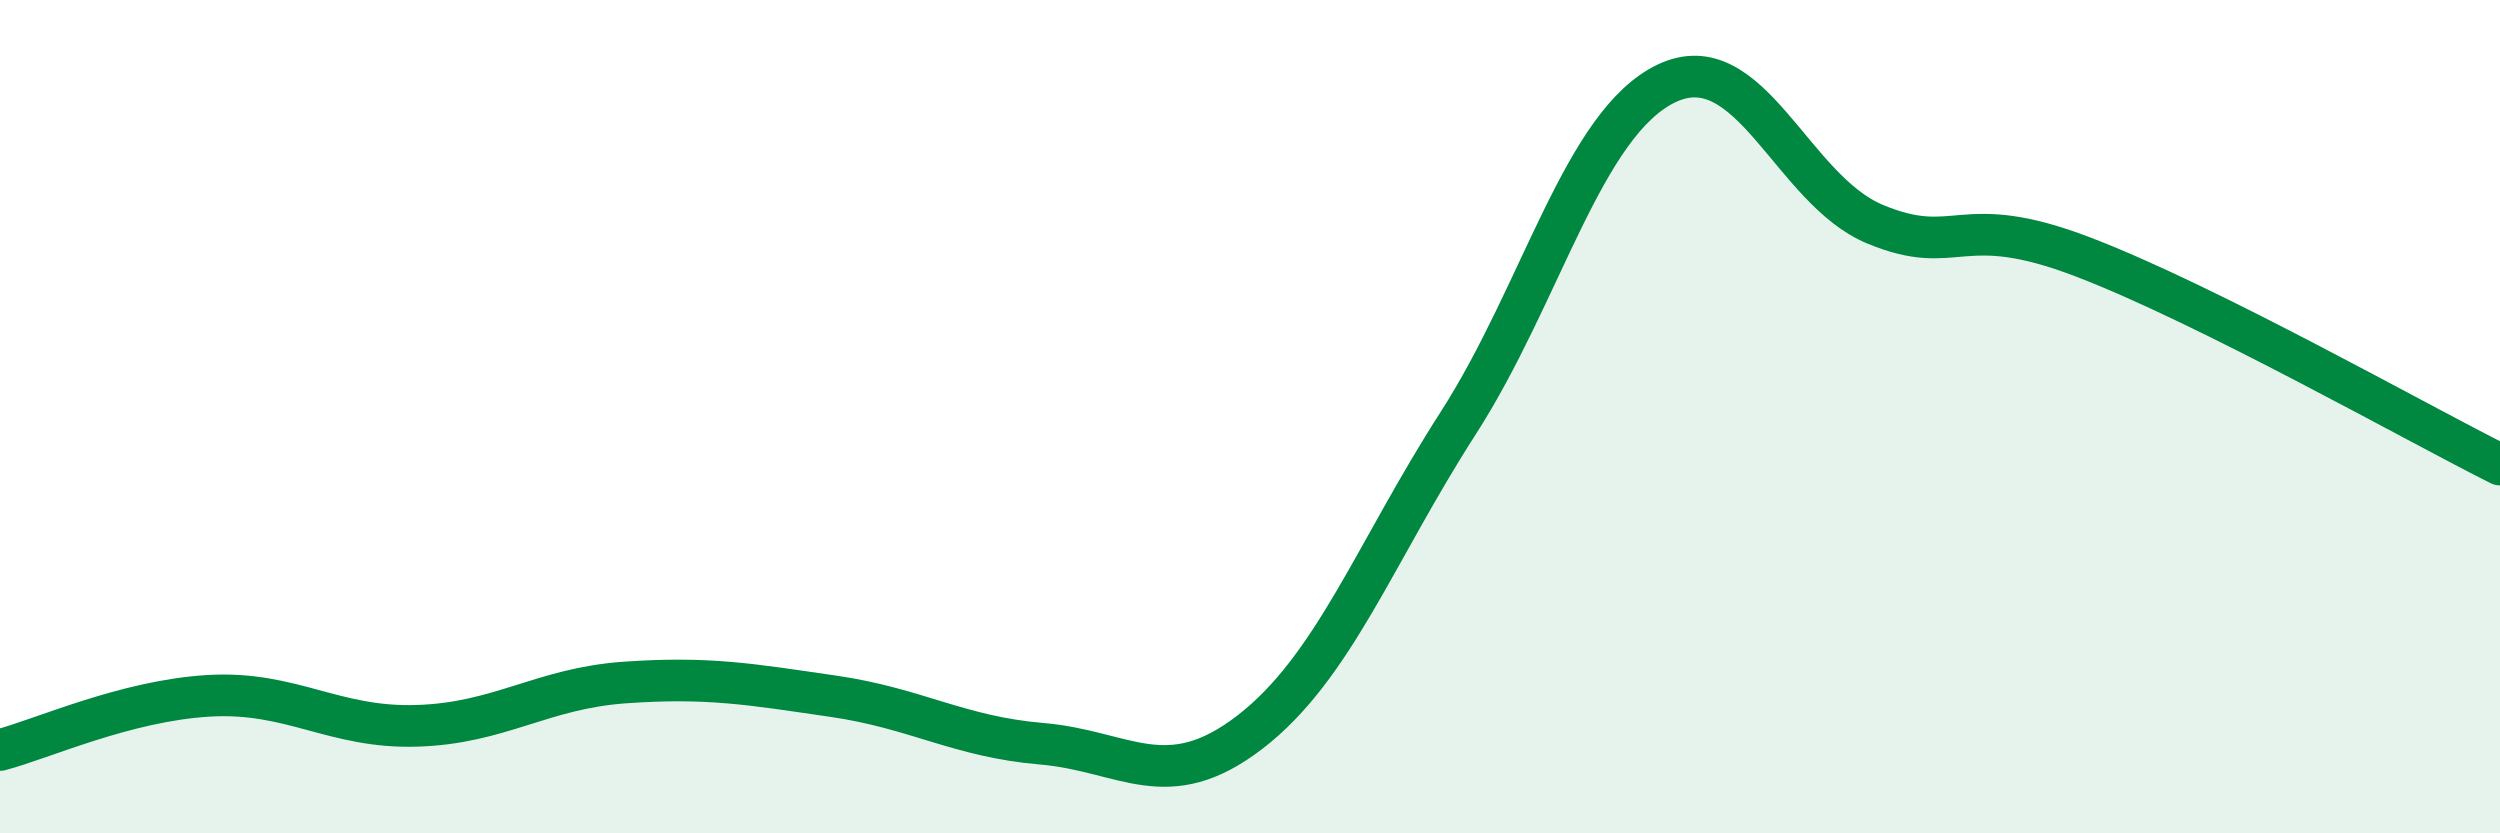
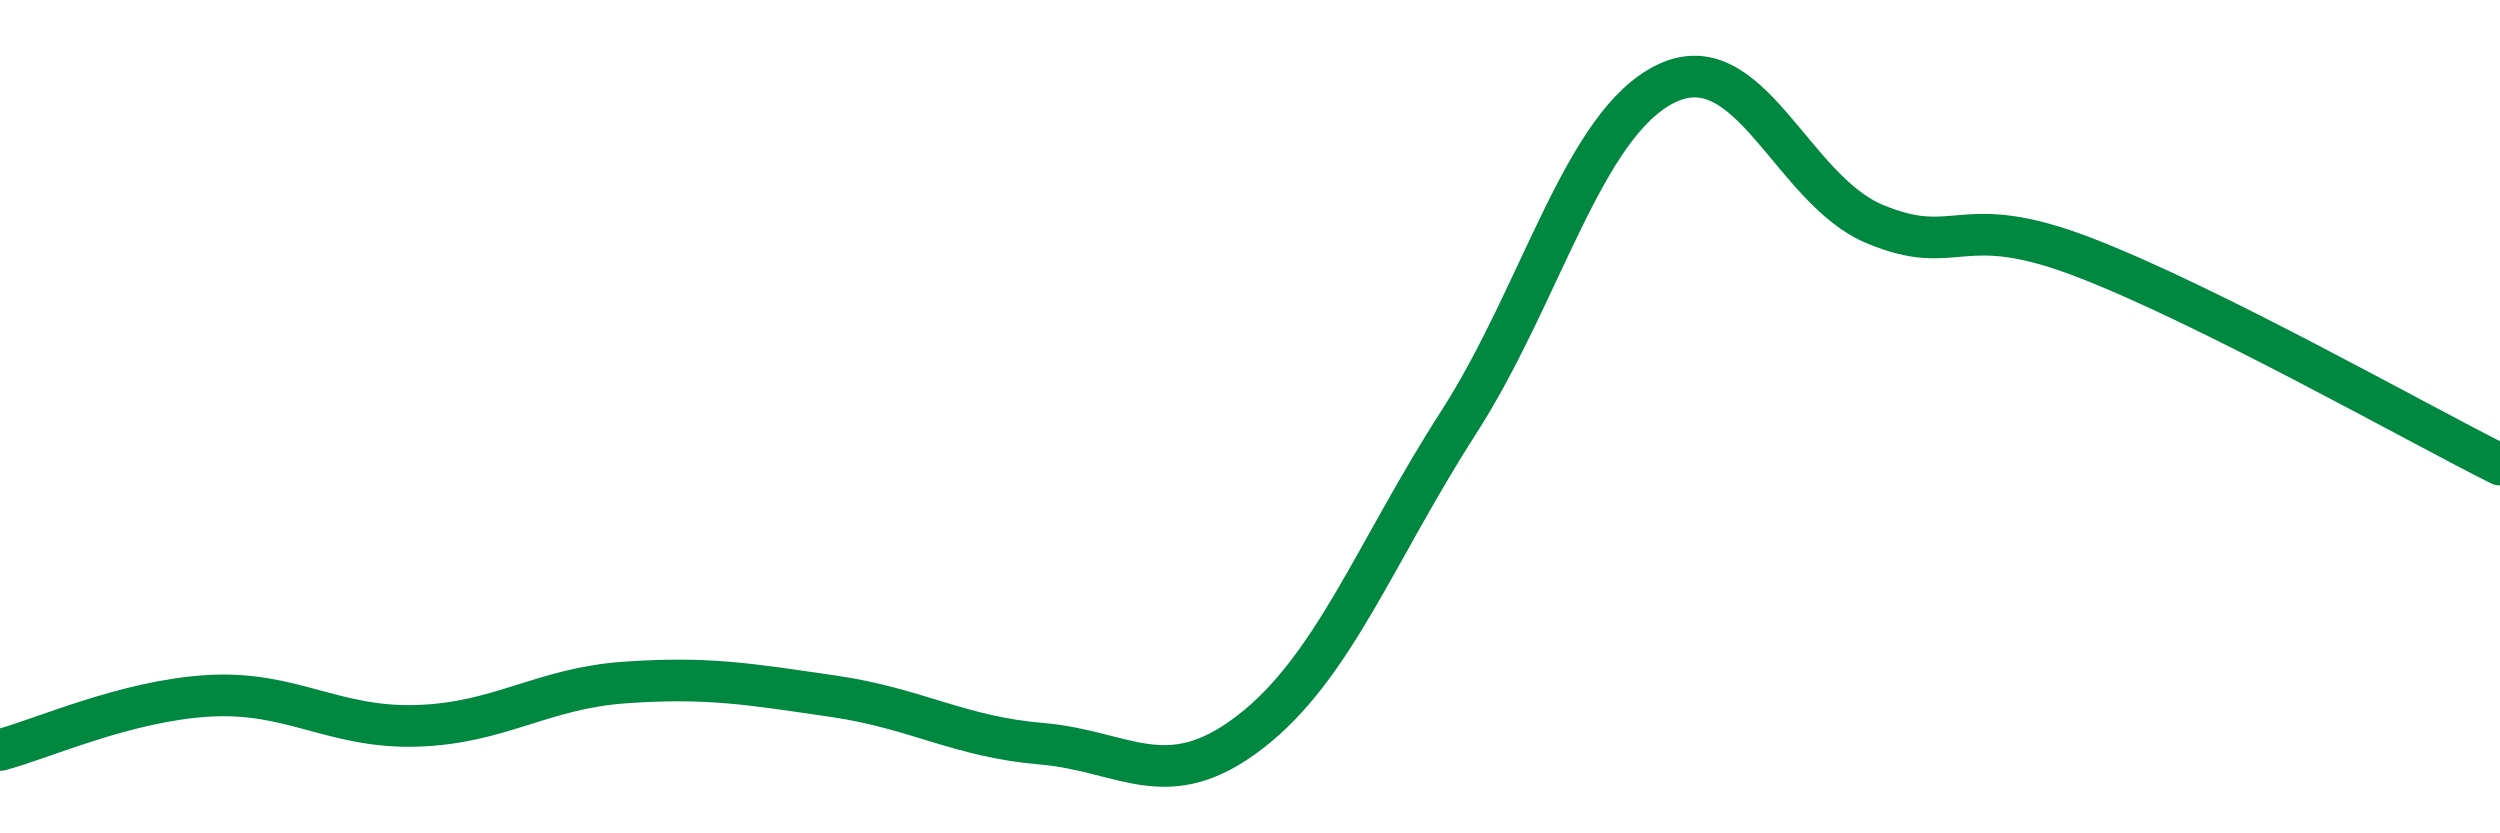
<svg xmlns="http://www.w3.org/2000/svg" width="60" height="20" viewBox="0 0 60 20">
-   <path d="M 0,18 C 1,17.74 3,16.82 5,16.7 C 7,16.58 8,17.48 10,17.42 C 12,17.36 13,16.52 15,16.38 C 17,16.24 18,16.42 20,16.71 C 22,17 23,17.68 25,17.85 C 27,18.02 28,19.11 30,17.57 C 32,16.03 33,13.26 35,10.15 C 37,7.04 38,2.95 40,2 C 42,1.05 43,4.55 45,5.38 C 47,6.21 47,5.02 50,6.17 C 53,7.32 58,10.15 60,11.15L60 20L0 20Z" fill="#008740" opacity="0.1" stroke-linecap="round" stroke-linejoin="round" />
  <path d="M 0,18 C 1,17.74 3,16.82 5,16.7 C 7,16.58 8,17.48 10,17.42 C 12,17.36 13,16.52 15,16.38 C 17,16.24 18,16.42 20,16.71 C 22,17 23,17.68 25,17.85 C 27,18.02 28,19.11 30,17.57 C 32,16.03 33,13.26 35,10.15 C 37,7.04 38,2.95 40,2 C 42,1.05 43,4.55 45,5.38 C 47,6.21 47,5.02 50,6.17 C 53,7.32 58,10.15 60,11.15" stroke="#008740" stroke-width="1" fill="none" stroke-linecap="round" stroke-linejoin="round" />
</svg>